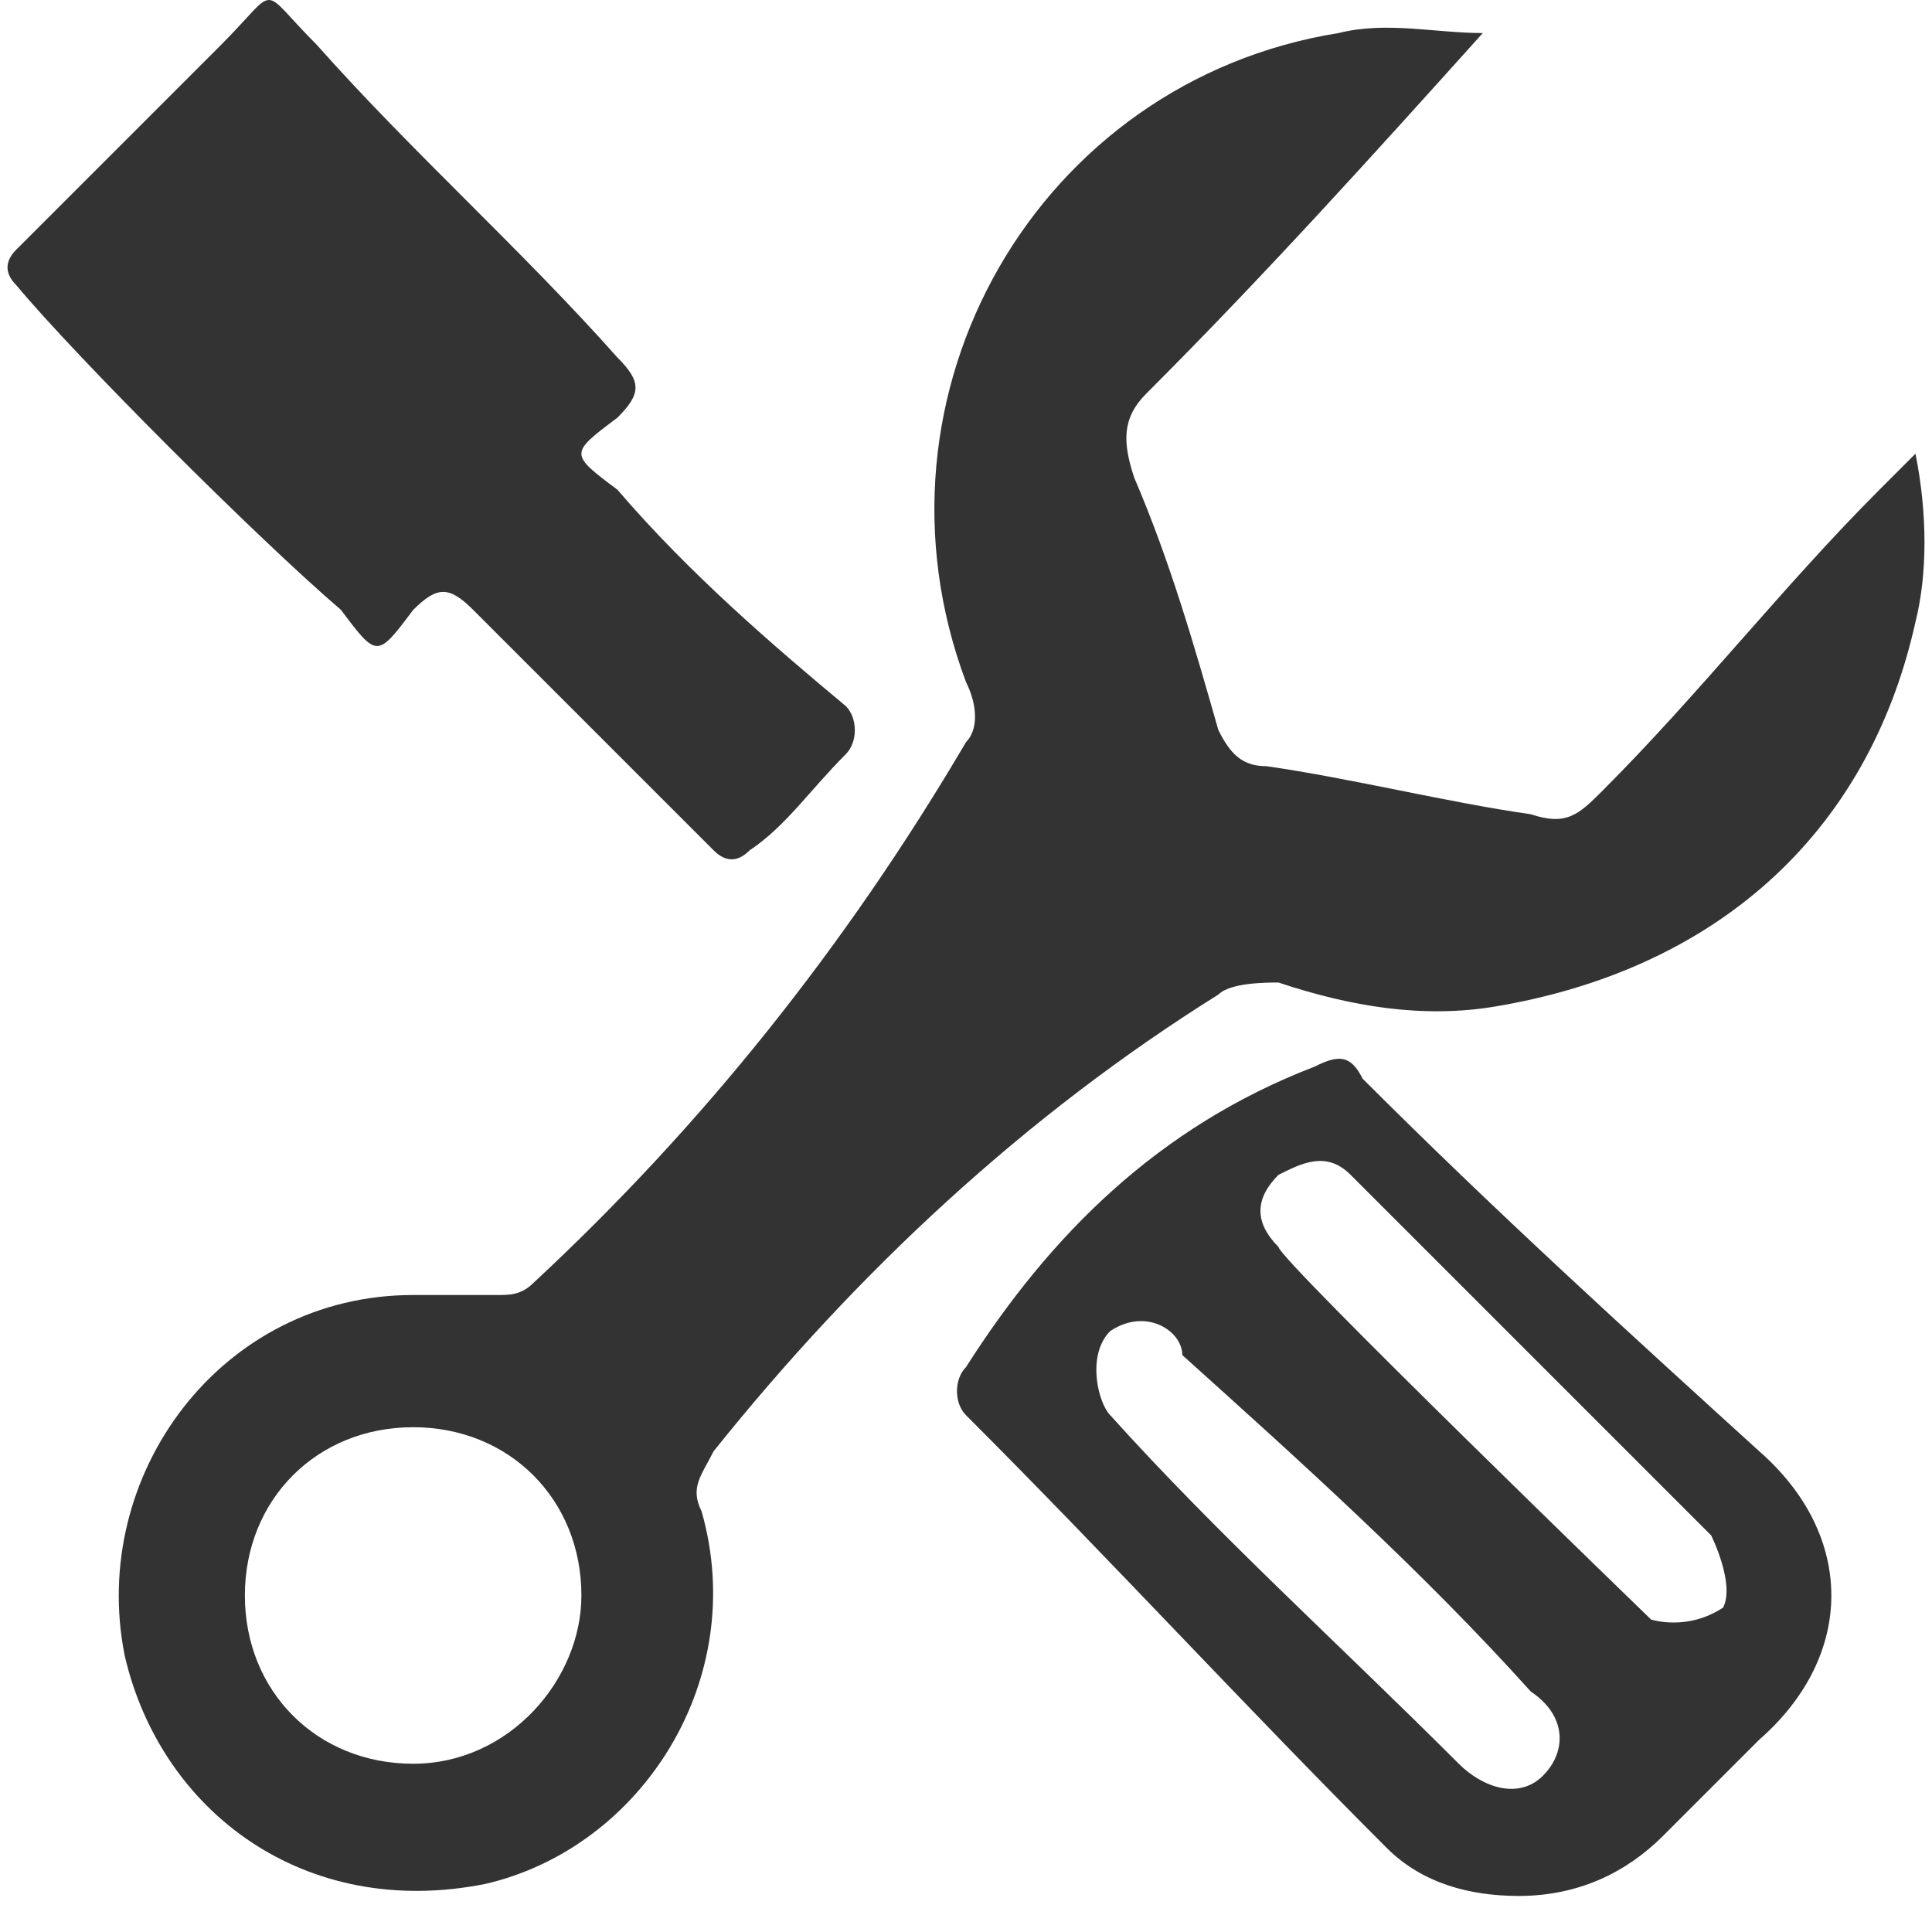
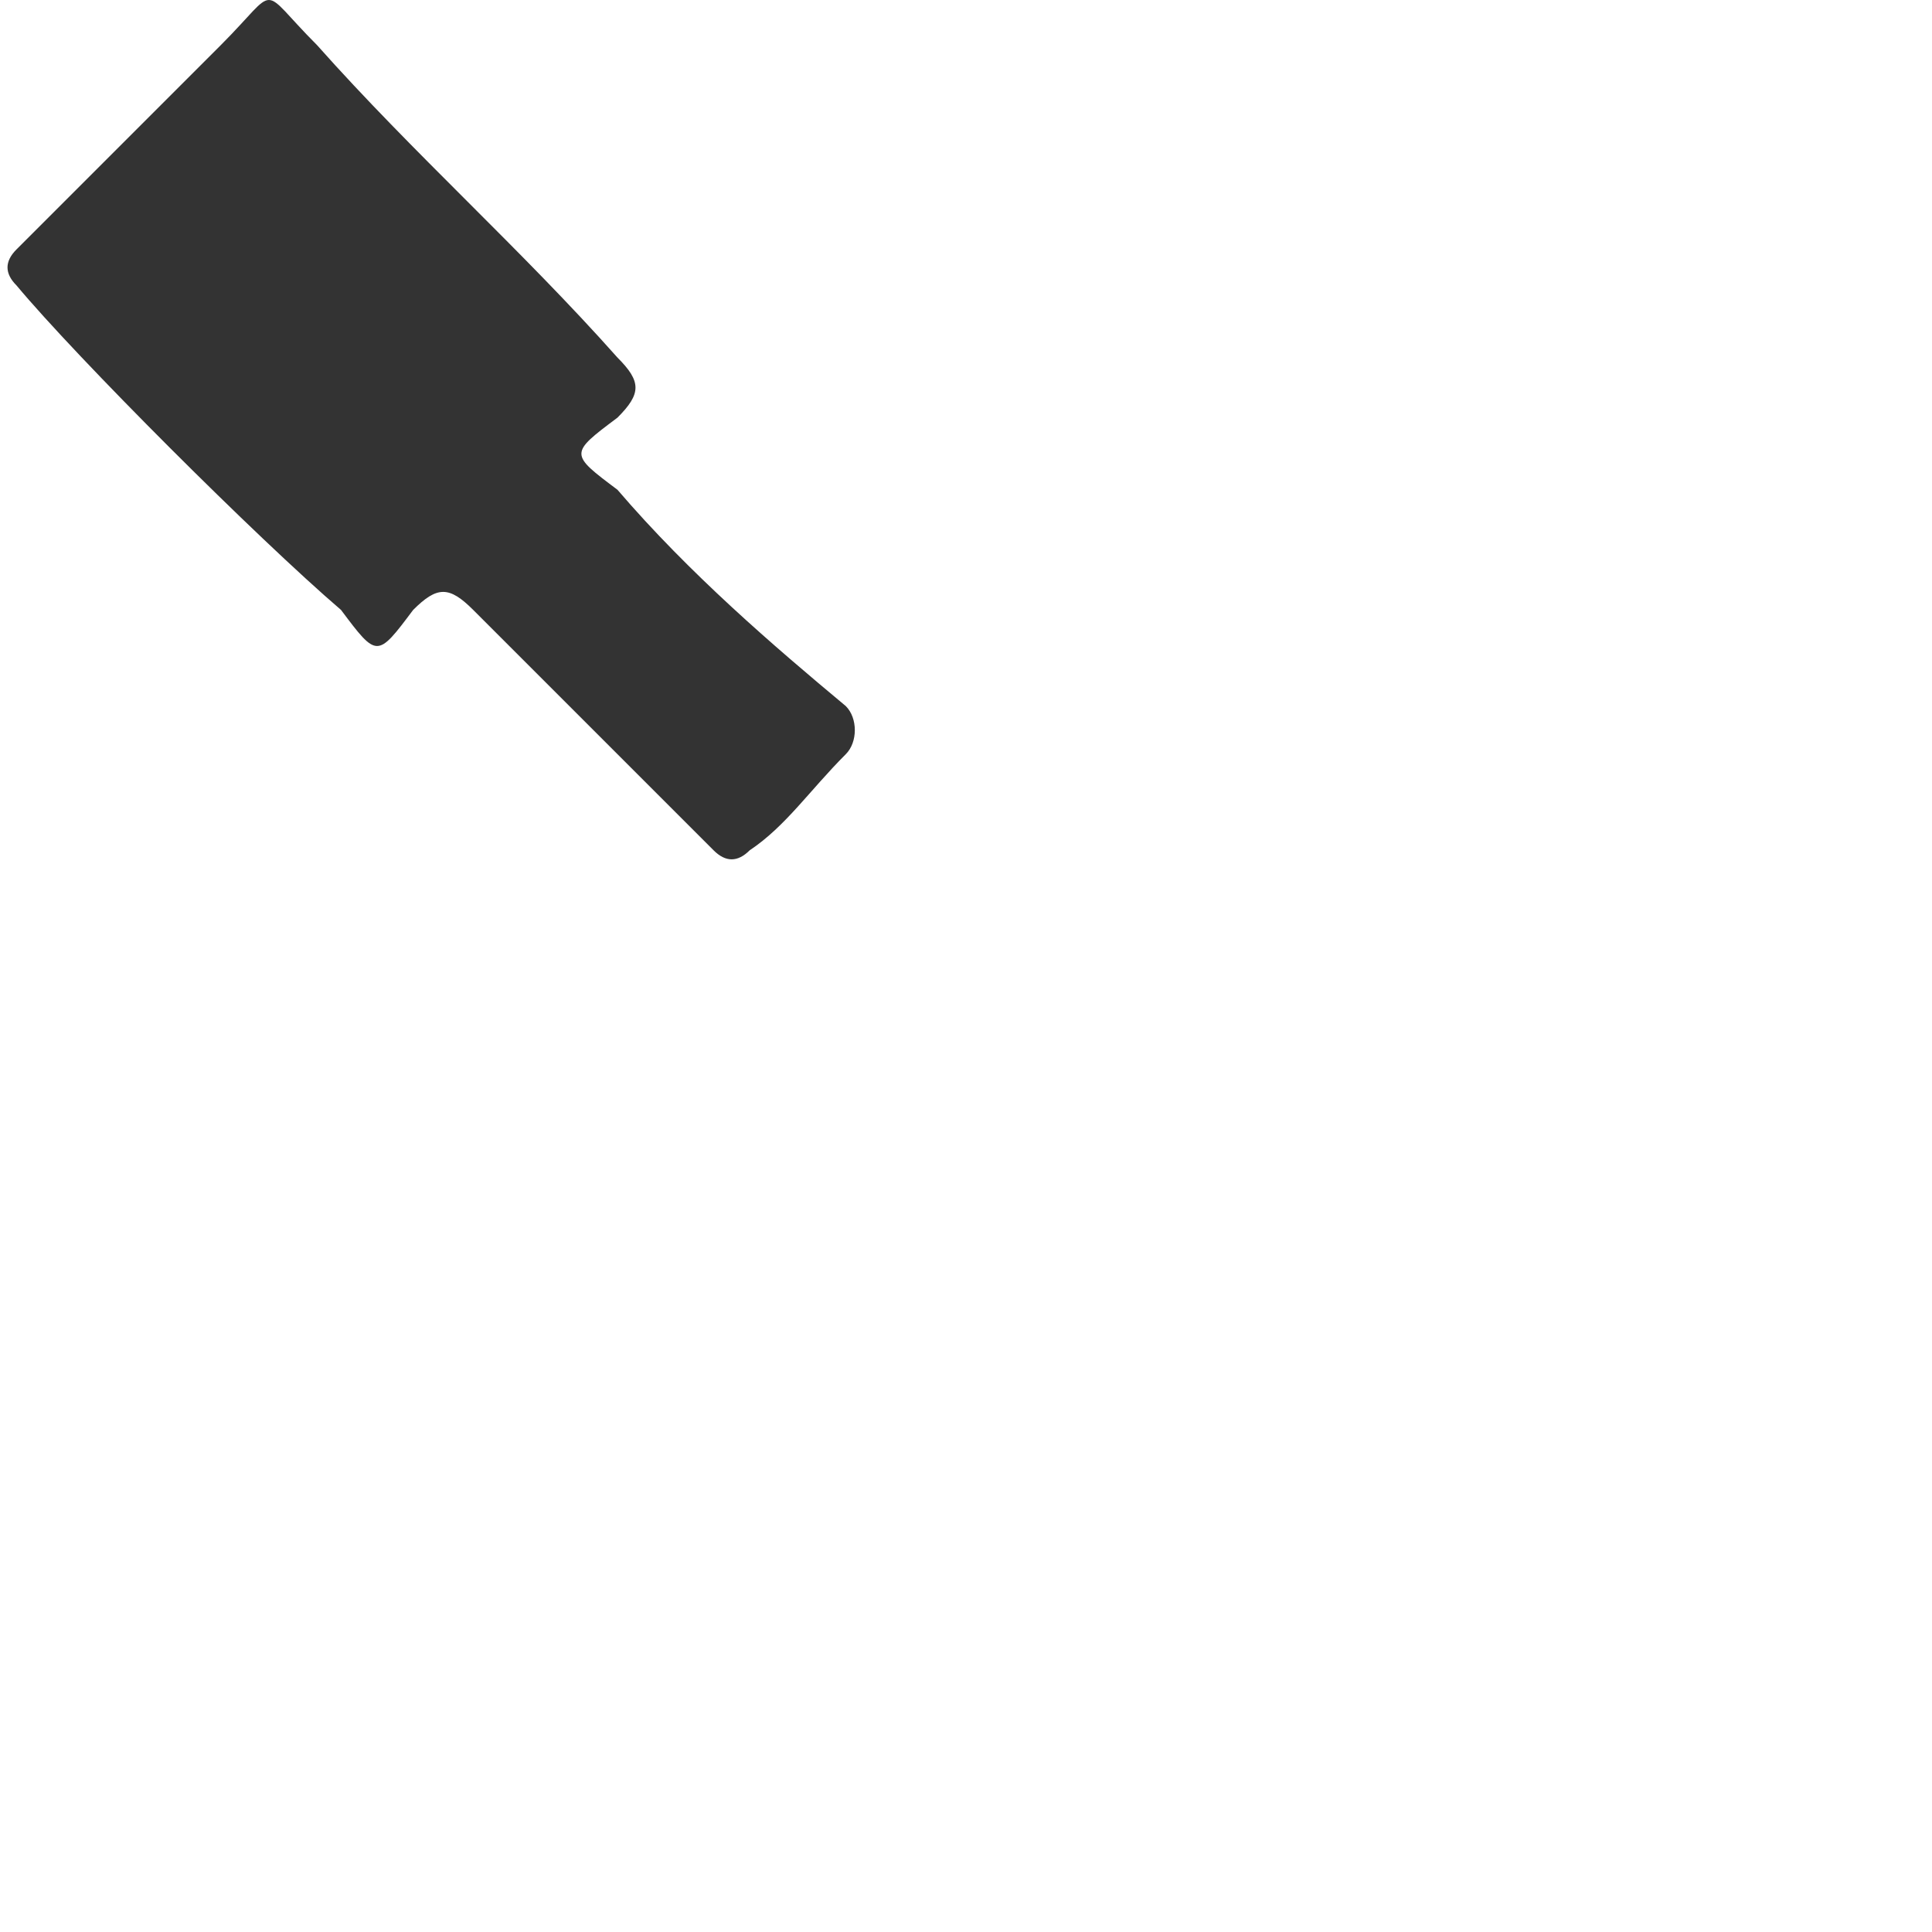
<svg xmlns="http://www.w3.org/2000/svg" t="1652679516840" class="icon" viewBox="0 0 1024 1024" version="1.1" p-id="2311" width="200" height="200">
  <defs>
    <style type="text/css">@font-face { font-family: feedback-iconfont; src: url("//at.alicdn.com/t/font_1031158_u69w8yhxdu.woff2?t=1630033759944") format("woff2"), url("//at.alicdn.com/t/font_1031158_u69w8yhxdu.woff?t=1630033759944") format("woff"), url("//at.alicdn.com/t/font_1031158_u69w8yhxdu.ttf?t=1630033759944") format("truetype"); }
</style>
  </defs>
  <path d="M117.051 23.888c31.851-31.851 19.11-31.851 50.961 0C218.974 81.219 276.305 132.18 327.266 189.512c12.74 12.74 12.74 19.11 0 31.851C301.785 240.473 301.785 240.473 327.266 259.583 365.487 304.174 410.078 342.395 448.299 374.246c6.37 6.37 6.37 19.11 0 25.481C429.188 418.837 416.448 437.947 397.337 450.687 390.967 457.058 384.597 457.058 378.227 450.687c0 0 0 0 0 0C333.636 406.096 295.415 367.876 250.824 323.285 238.084 310.544 231.714 310.544 218.974 323.285 199.863 348.765 199.863 348.765 180.753 323.285 136.162 285.064 40.61 189.512 8.759 151.291 2.389 144.921 2.389 138.551 8.759 132.18 34.24 106.7 85.201 55.739 117.051 23.888z" p-id="2312" fill="#333333" />
-   <path d="M785.916 17.518c-57.331 63.701-114.663 127.403-178.364 191.104C594.812 221.362 594.812 234.103 601.182 253.213c19.11 44.591 31.851 89.182 44.591 133.773 6.37 12.74 12.74 19.11 25.481 19.11 44.591 6.37 95.552 19.11 140.143 25.481 19.11 6.37 25.481 0 38.221-12.74 50.961-50.961 95.552-108.292 146.513-159.253 6.37-6.37 12.74-12.74 19.11-19.11 6.37 31.851 6.37 63.701 0 89.182-25.481 114.663-108.292 184.734-222.955 203.844-38.221 6.37-76.442 0-114.663-12.74-6.37 0-25.481 0-31.851 6.37-101.922 63.701-191.104 146.513-267.546 242.065-6.37 12.74-12.74 19.11-6.37 31.851 25.481 89.182-31.851 178.364-114.663 197.474-95.552 19.11-171.994-38.221-191.104-121.033-19.11-95.552 50.961-191.104 152.883-191.104 12.74 0 31.851 0 44.591 0 6.37 0 12.74 0 19.11-6.37C371.857 597.201 448.299 501.649 512 393.356c6.37-6.37 6.37-19.11 0-31.851-57.331-152.883 38.221-318.507 197.474-343.988C734.955 11.148 760.435 17.518 785.916 17.518 785.916 17.518 785.916 17.518 785.916 17.518zM308.156 845.636c0-50.961-38.221-89.182-89.182-89.182-50.961 0-89.182 38.221-89.182 89.182 0 50.961 38.221 89.182 89.182 89.182C269.935 934.818 308.156 890.227 308.156 845.636z" p-id="2313" fill="#333333" />
-   <path d="M805.026 1004.89c-25.481 0-50.961-6.37-70.072-25.481-76.442-76.442-146.513-152.883-222.955-229.325-6.37-6.37-6.37-19.11 0-25.481 44.591-70.072 101.922-127.403 184.734-159.253 12.74-6.37 19.11-6.37 25.481 6.37 70.072 70.072 140.143 133.773 210.215 197.474 50.961 44.591 50.961 108.292 0 152.883-19.11 19.11-38.221 38.221-50.961 50.961C862.358 992.149 836.877 1004.89 805.026 1004.89zM906.949 813.785c0 0-191.104-191.104-191.104-191.104-12.74-12.74-25.481-6.37-38.221 0-12.74 12.74-12.74 25.481 0 38.221 0 6.37 197.474 197.474 197.474 197.474s19.11 6.37 38.221-6.37C919.689 839.266 906.949 813.785 906.949 813.785zM588.442 705.493c-12.74 12.74-6.37 38.221 0 44.591 57.331 63.701 121.033 121.033 184.734 184.734 12.74 12.74 31.851 19.11 44.591 6.37 12.74-12.74 12.74-31.851-6.37-44.591-57.331-63.701-121.033-121.033-184.734-178.364C626.663 705.493 607.552 692.753 588.442 705.493z" p-id="2314" fill="#333333" />
</svg>